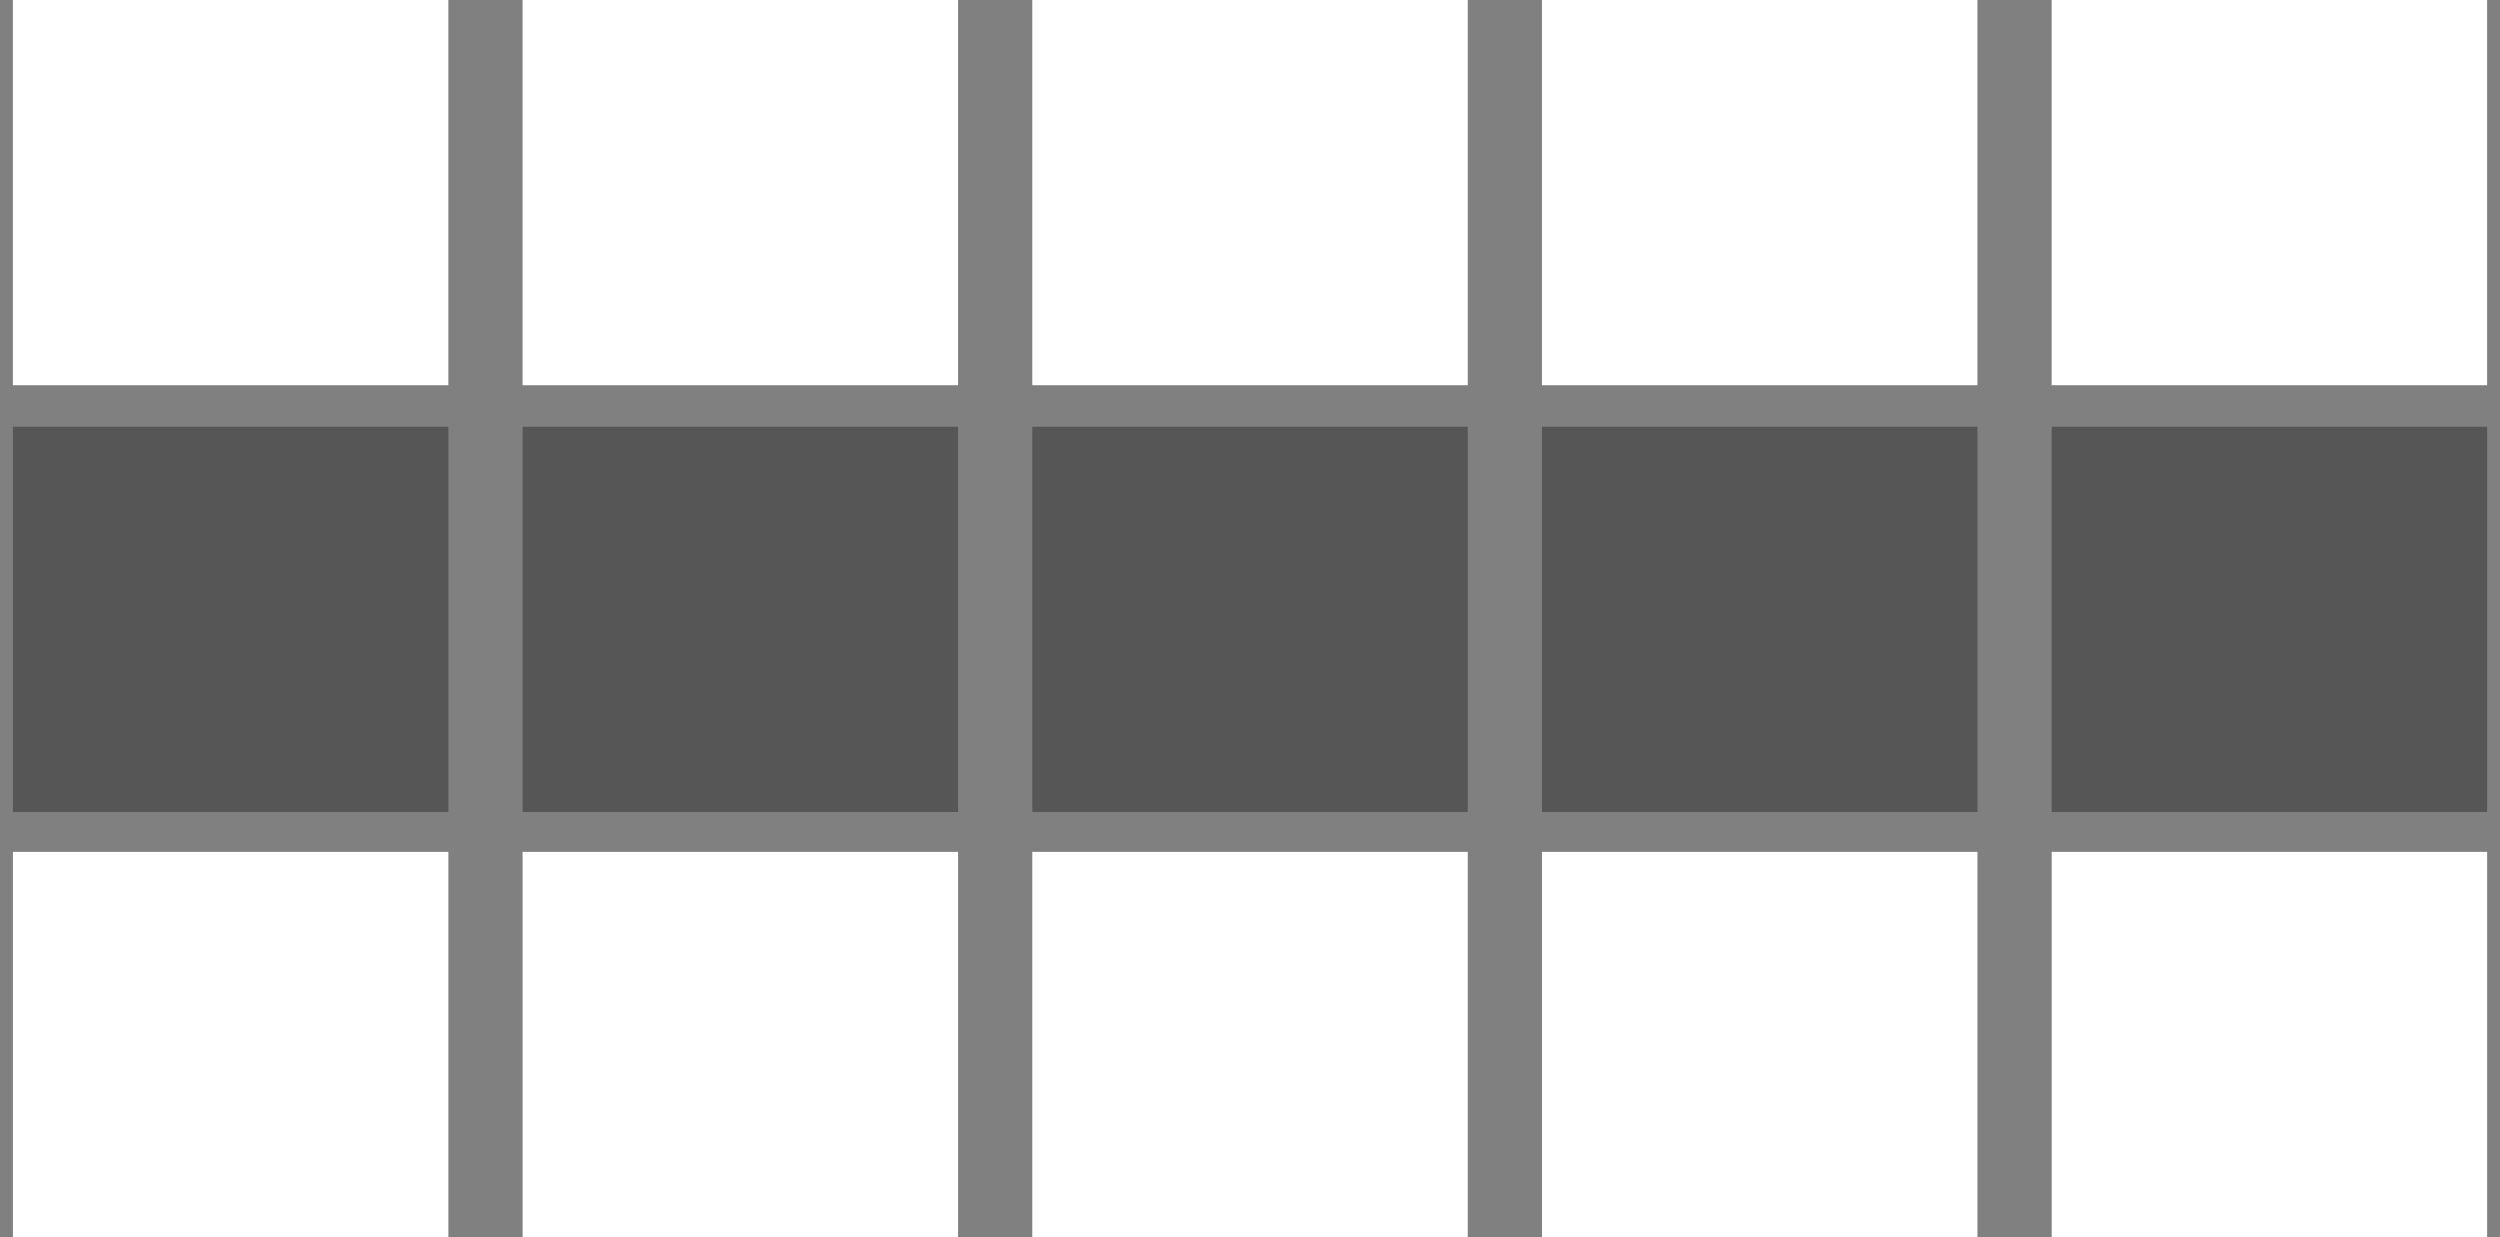
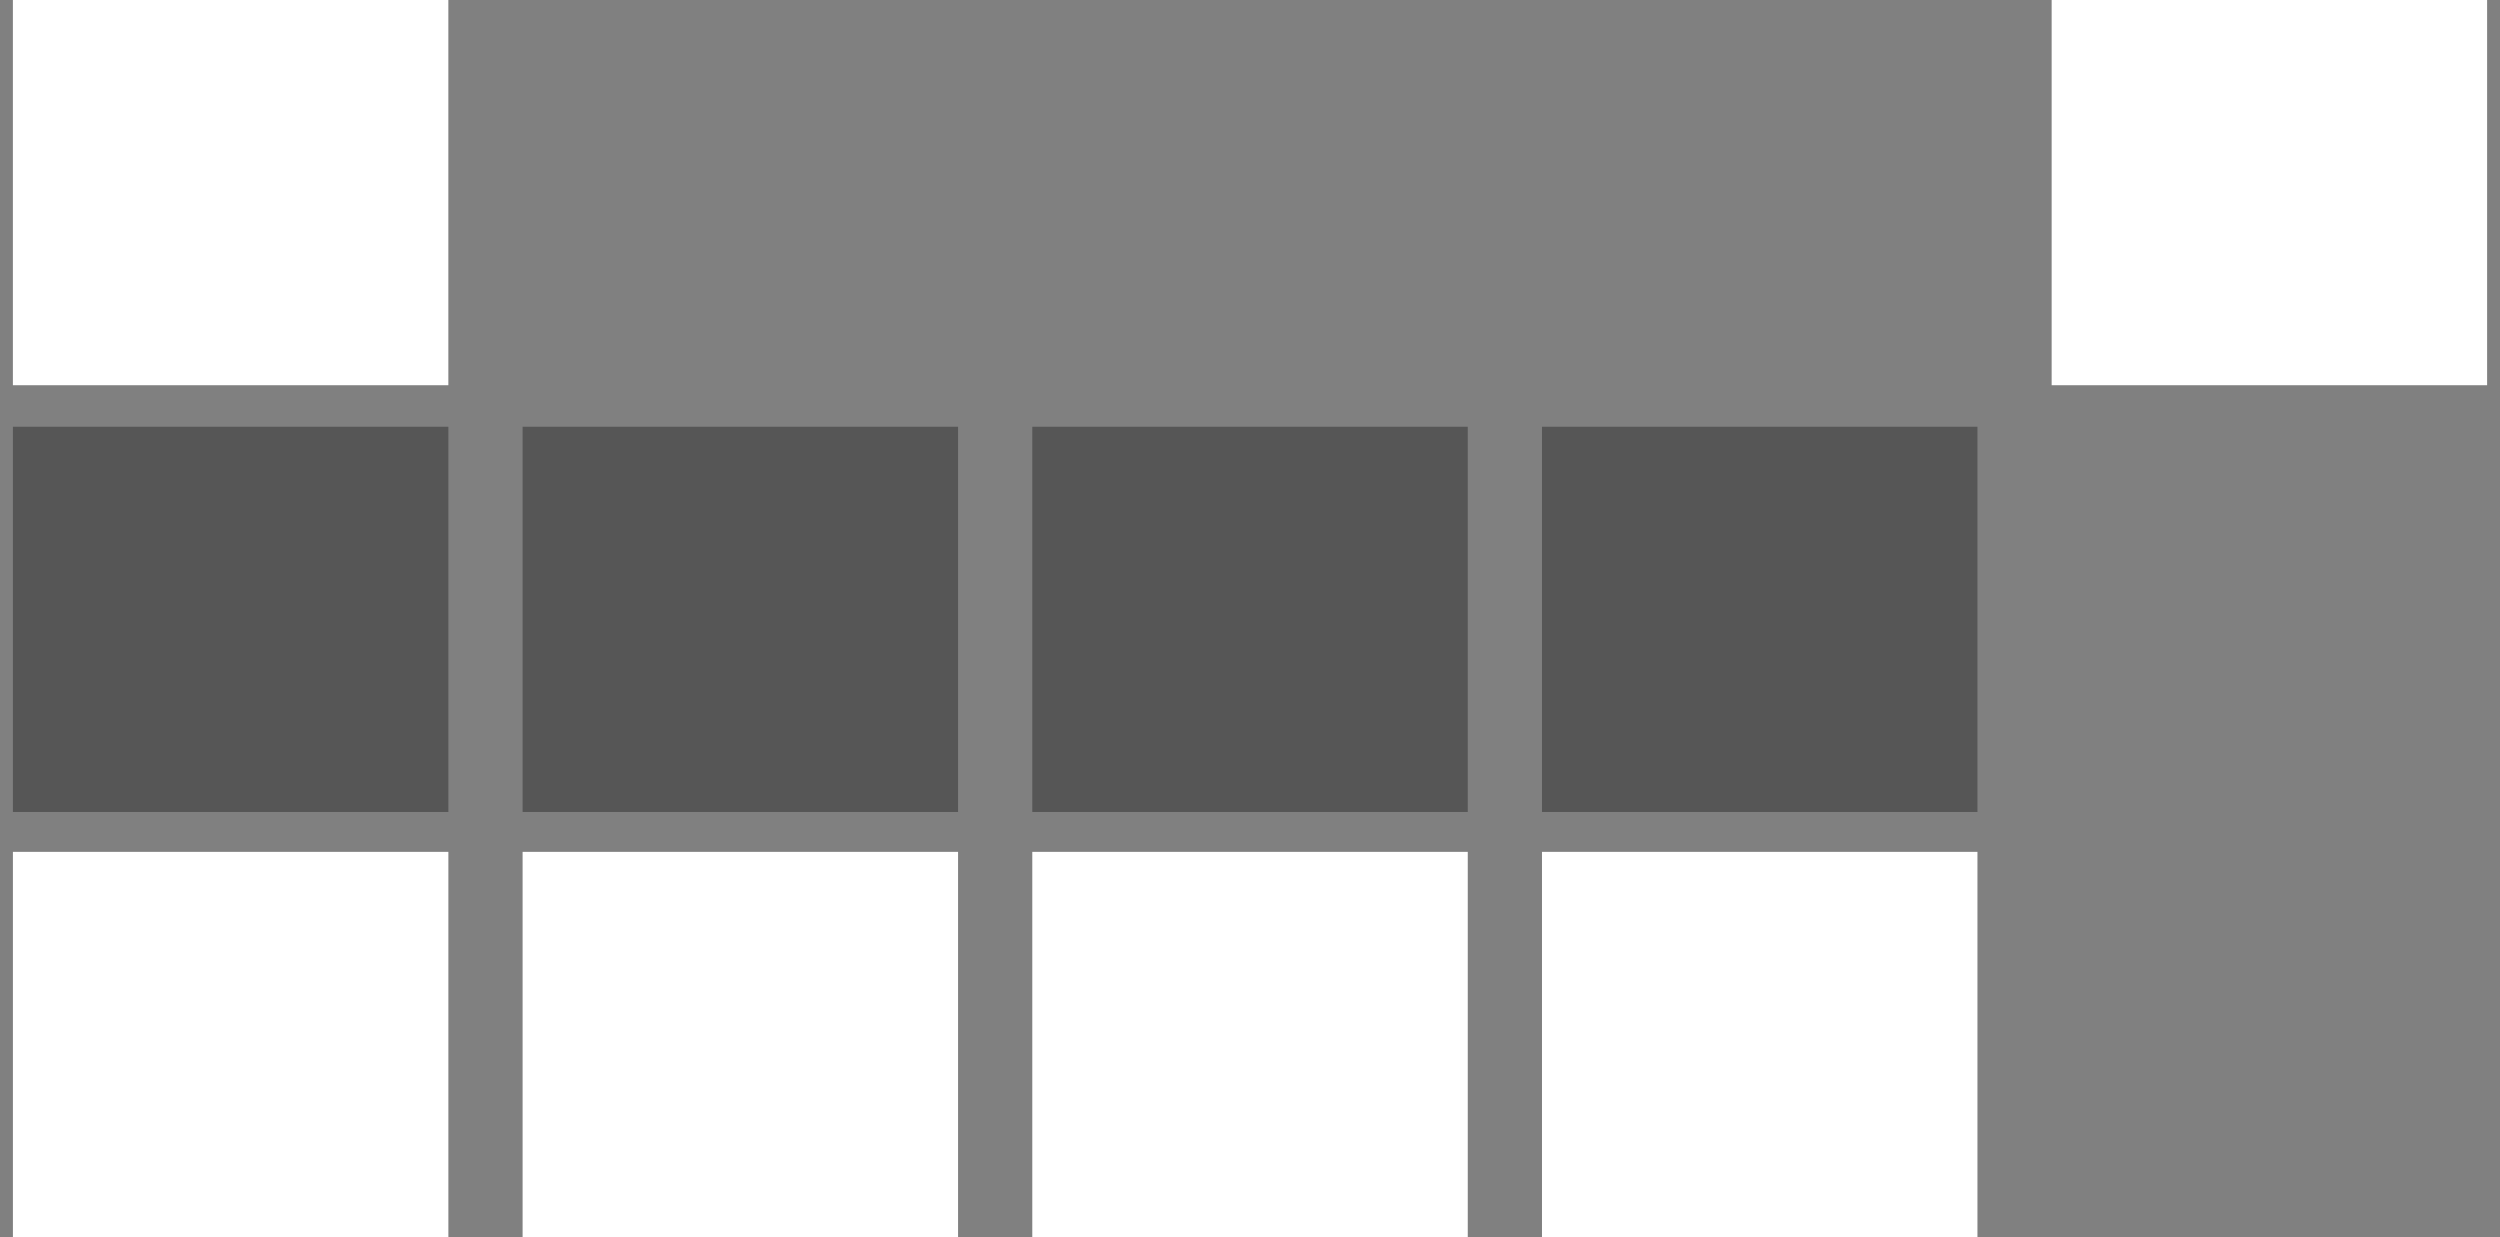
<svg xmlns="http://www.w3.org/2000/svg" width="97" height="48" viewBox="0 0 97 48" fill="none">
  <rect x="0" y="0" width="97" height="48" fill="#808080" stroke="none" />
  <rect x="0.5" width="16.896" height="14.947" fill="white" />
-   <rect x="20.276" width="16.896" height="14.947" fill="white" />
-   <rect x="40.053" width="16.896" height="14.947" fill="white" />
-   <rect x="59.828" width="16.896" height="14.947" fill="white" />
  <rect x="79.604" width="16.896" height="14.947" fill="white" />
  <rect x="0.501" y="16.558" width="16.896" height="14.947" fill="#565656" />
  <rect x="20.277" y="16.558" width="16.896" height="14.947" fill="#565656" />
  <rect x="40.053" y="16.558" width="16.896" height="14.947" fill="#565656" />
  <rect x="59.829" y="16.558" width="16.896" height="14.947" fill="#565656" />
-   <rect x="79.605" y="16.558" width="16.896" height="14.947" fill="#565656" />
  <rect x="0.501" y="33.052" width="16.896" height="14.947" fill="white" />
  <rect x="20.277" y="33.052" width="16.896" height="14.947" fill="white" />
  <rect x="40.053" y="33.052" width="16.896" height="14.947" fill="white" />
  <rect x="59.829" y="33.052" width="16.896" height="14.947" fill="white" />
-   <rect x="79.605" y="33.052" width="16.896" height="14.947" fill="white" />
</svg>